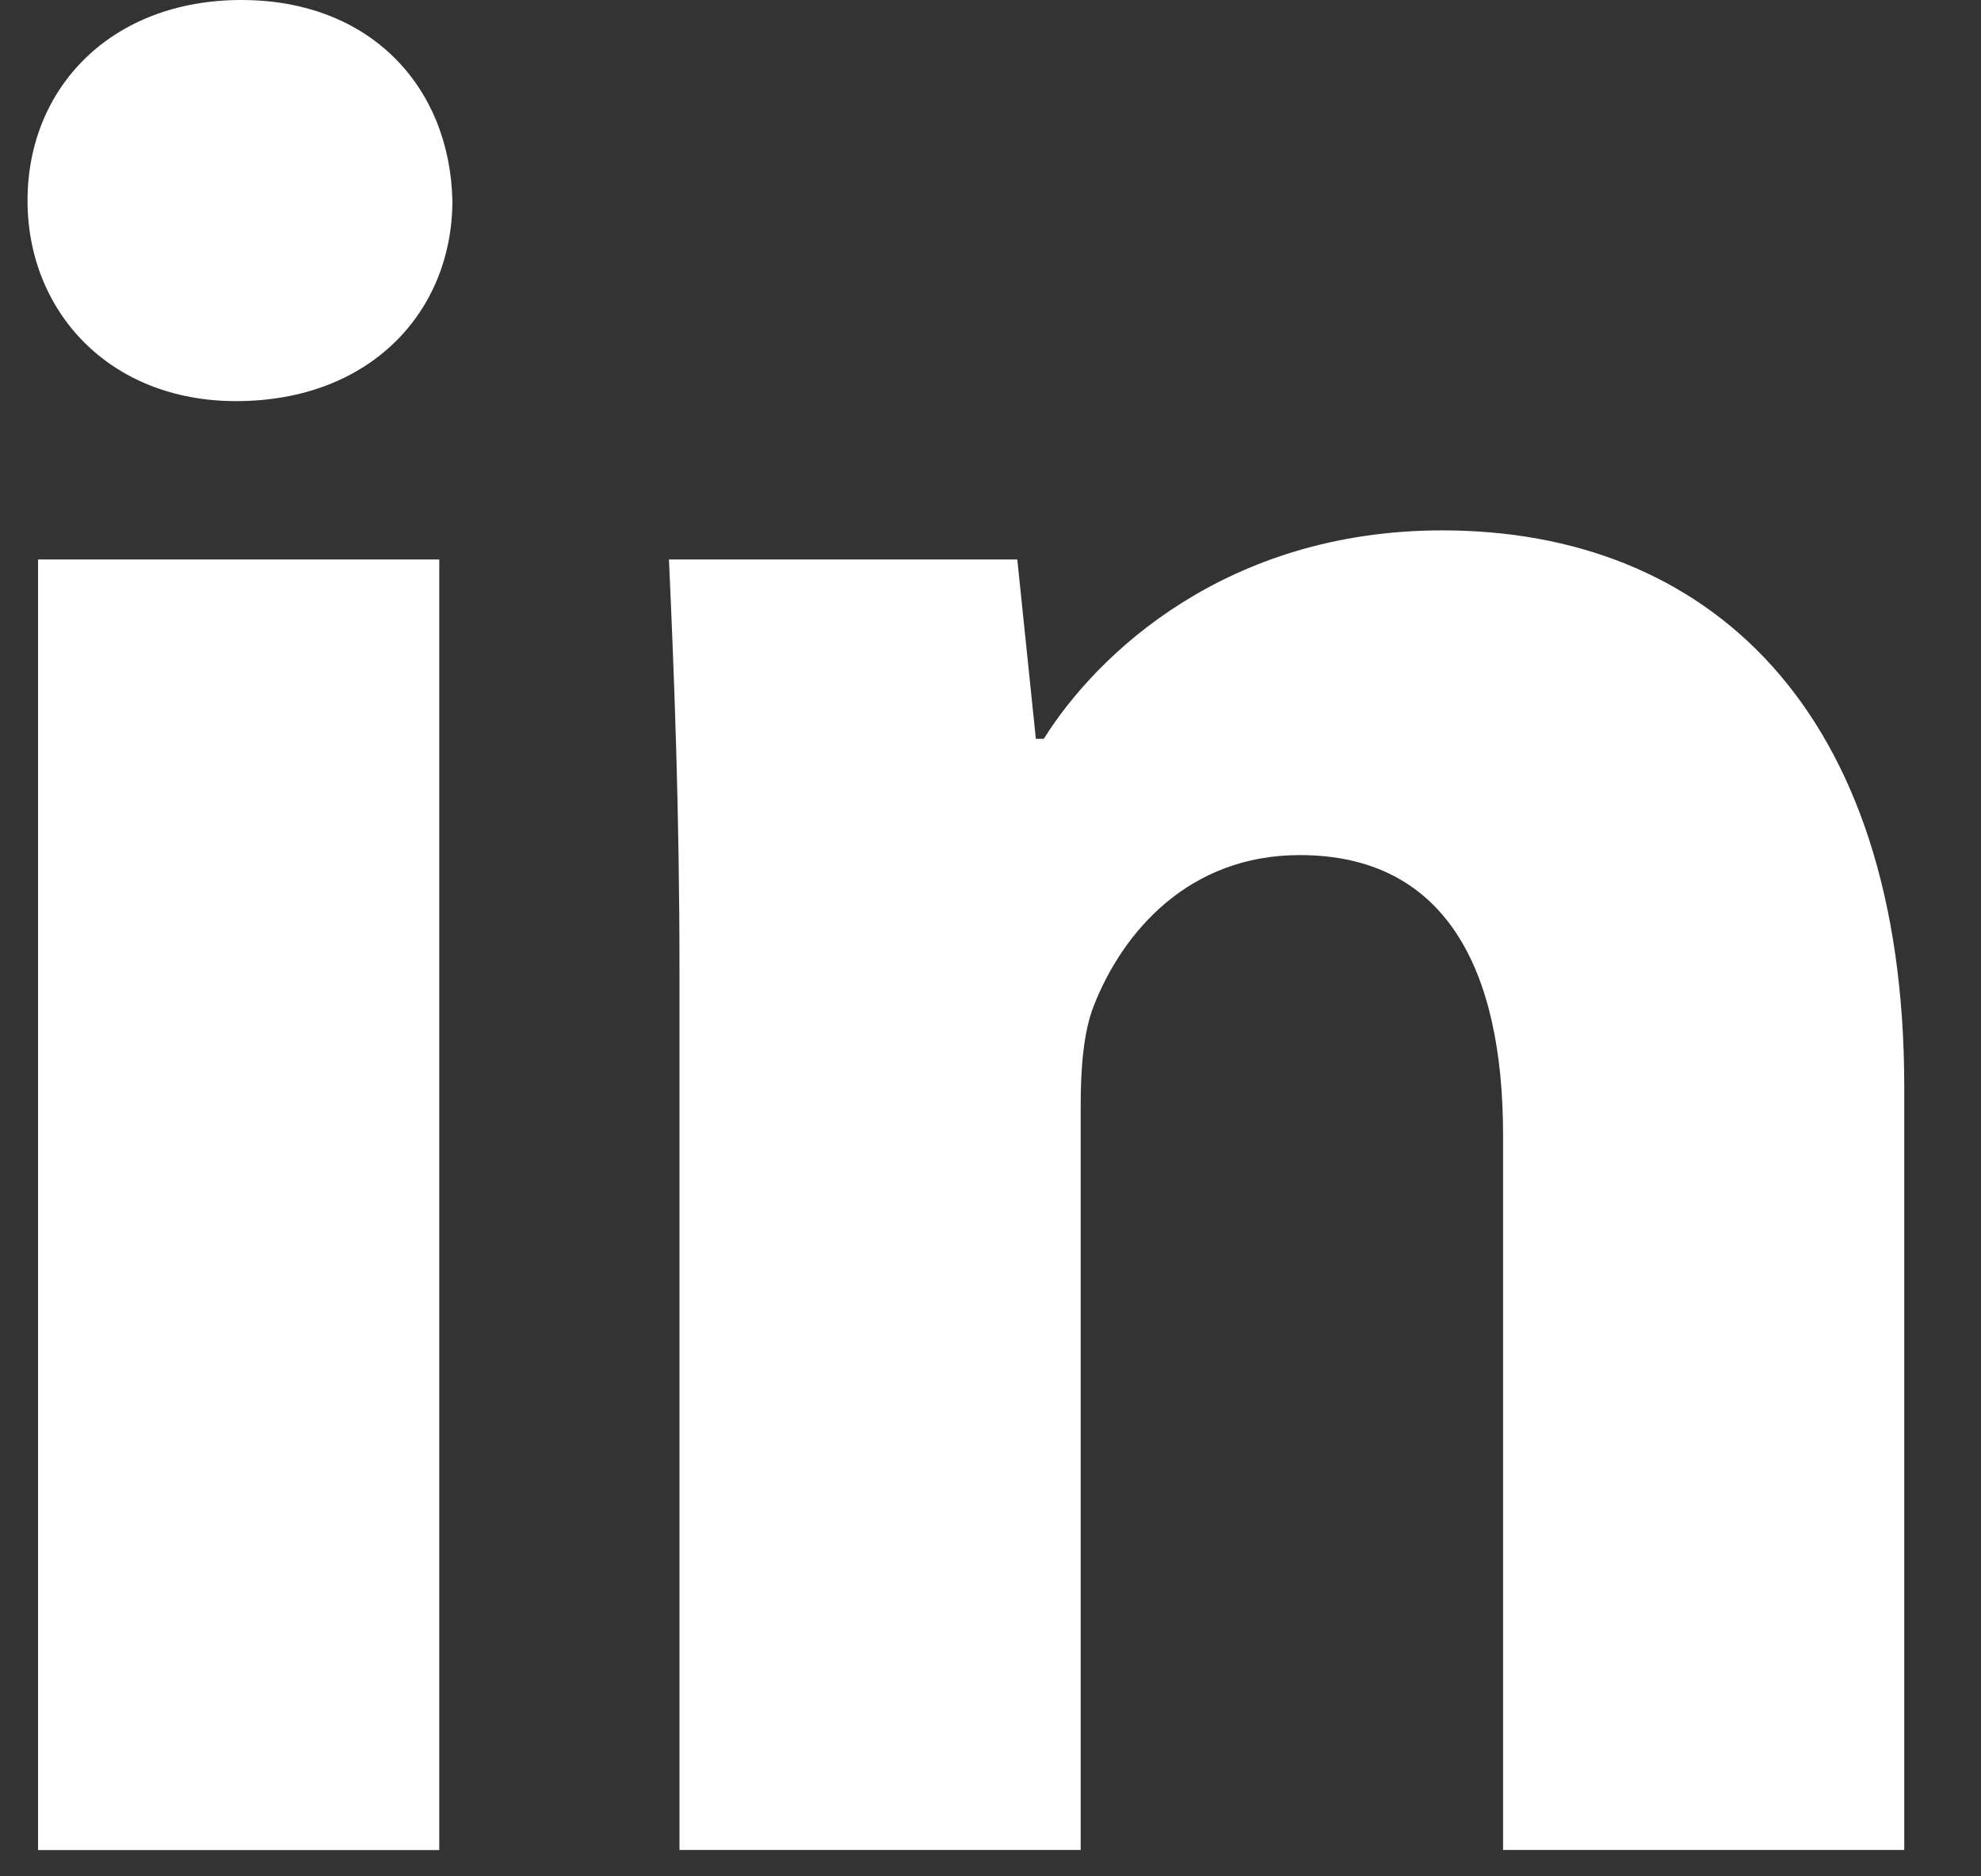
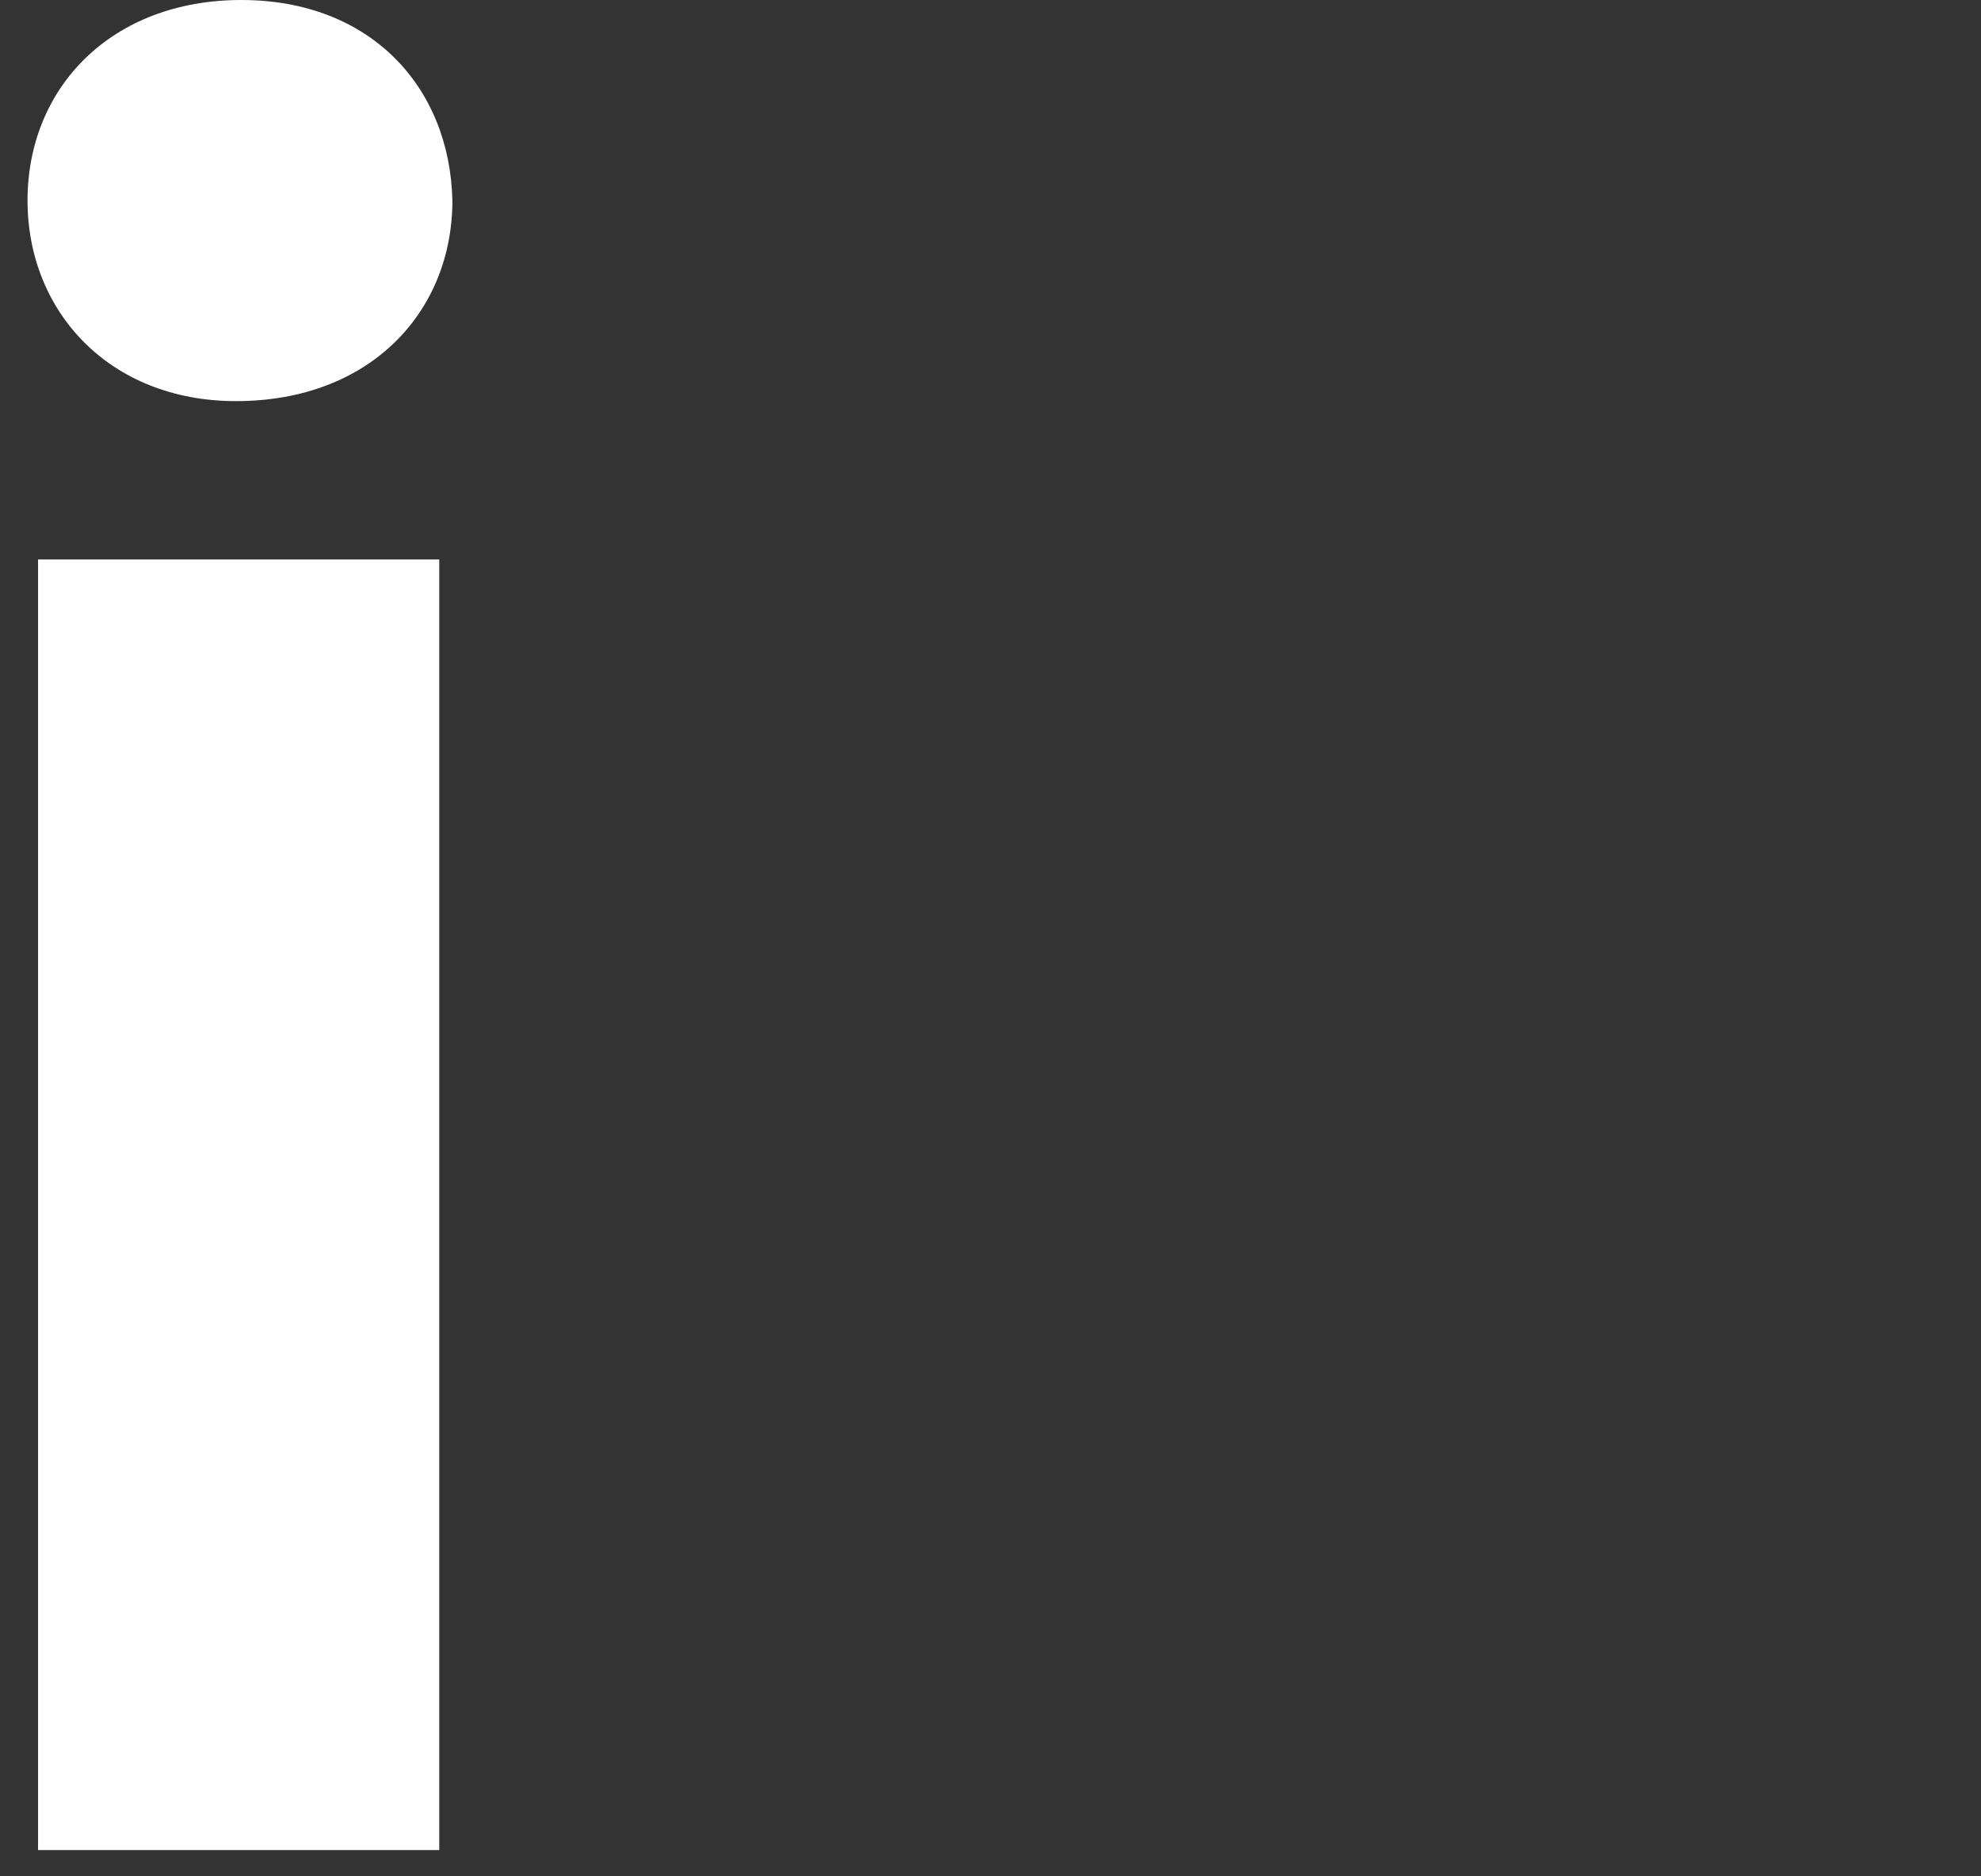
<svg xmlns="http://www.w3.org/2000/svg" width="19" height="18" viewBox="0 0 19 18" fill="none">
  <rect x="0" y="0" width="19" height="18" fill="#333333" stroke="none" />
  <path fill-rule="evenodd" clip-rule="evenodd" d="M0.365 17.748H4.213V5.367H0.365V17.748ZM4.339 1.924C4.339 2.987 3.555 3.848 2.263 3.848C1.048 3.848 0.264 2.987 0.264 1.924C0.264 0.835 1.074 0 2.314 0C3.555 0 4.314 0.835 4.339 1.924Z" fill="white" />
-   <path fill-rule="evenodd" clip-rule="evenodd" d="M6.517 9.316C6.517 7.772 6.466 6.481 6.416 5.367H9.757L9.935 7.088H10.011C10.517 6.278 11.758 5.088 13.834 5.088C16.366 5.088 18.264 6.784 18.264 10.43V17.747H14.416V10.886C14.416 9.291 13.859 8.203 12.466 8.203C11.403 8.203 10.771 8.937 10.492 9.645C10.391 9.898 10.365 10.253 10.365 10.607V17.747H6.517V9.316Z" fill="white" />
</svg>